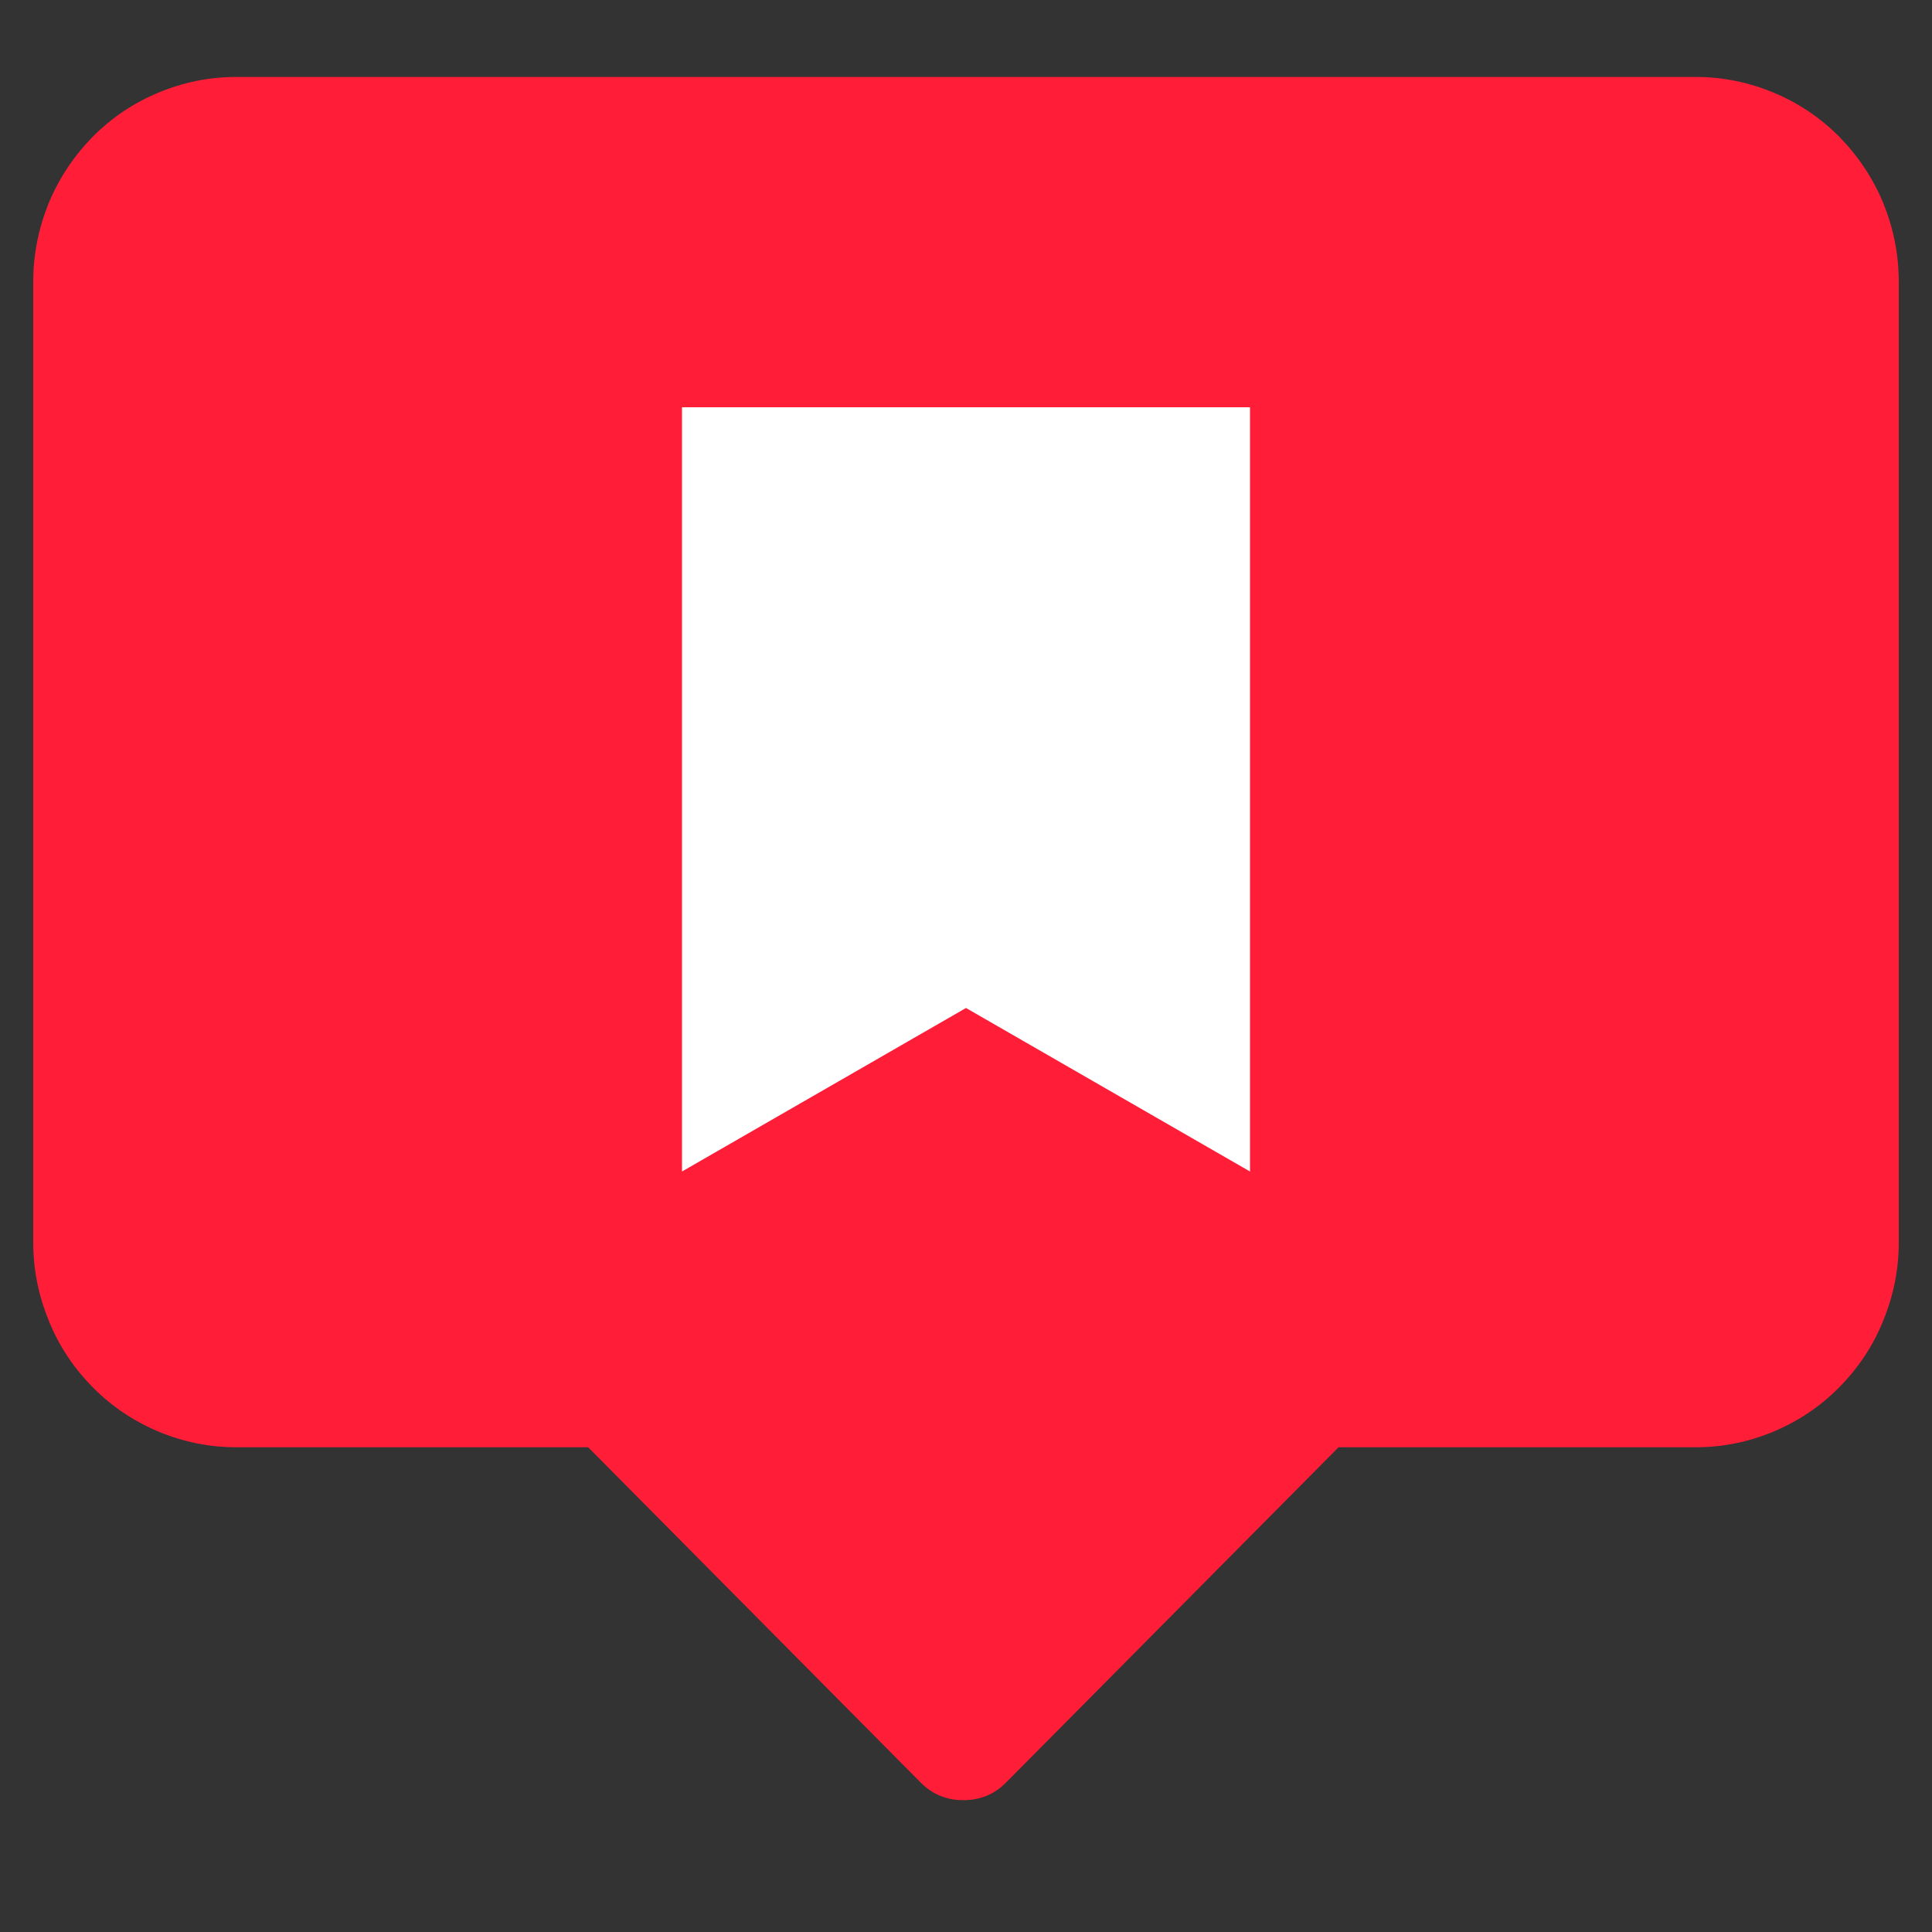
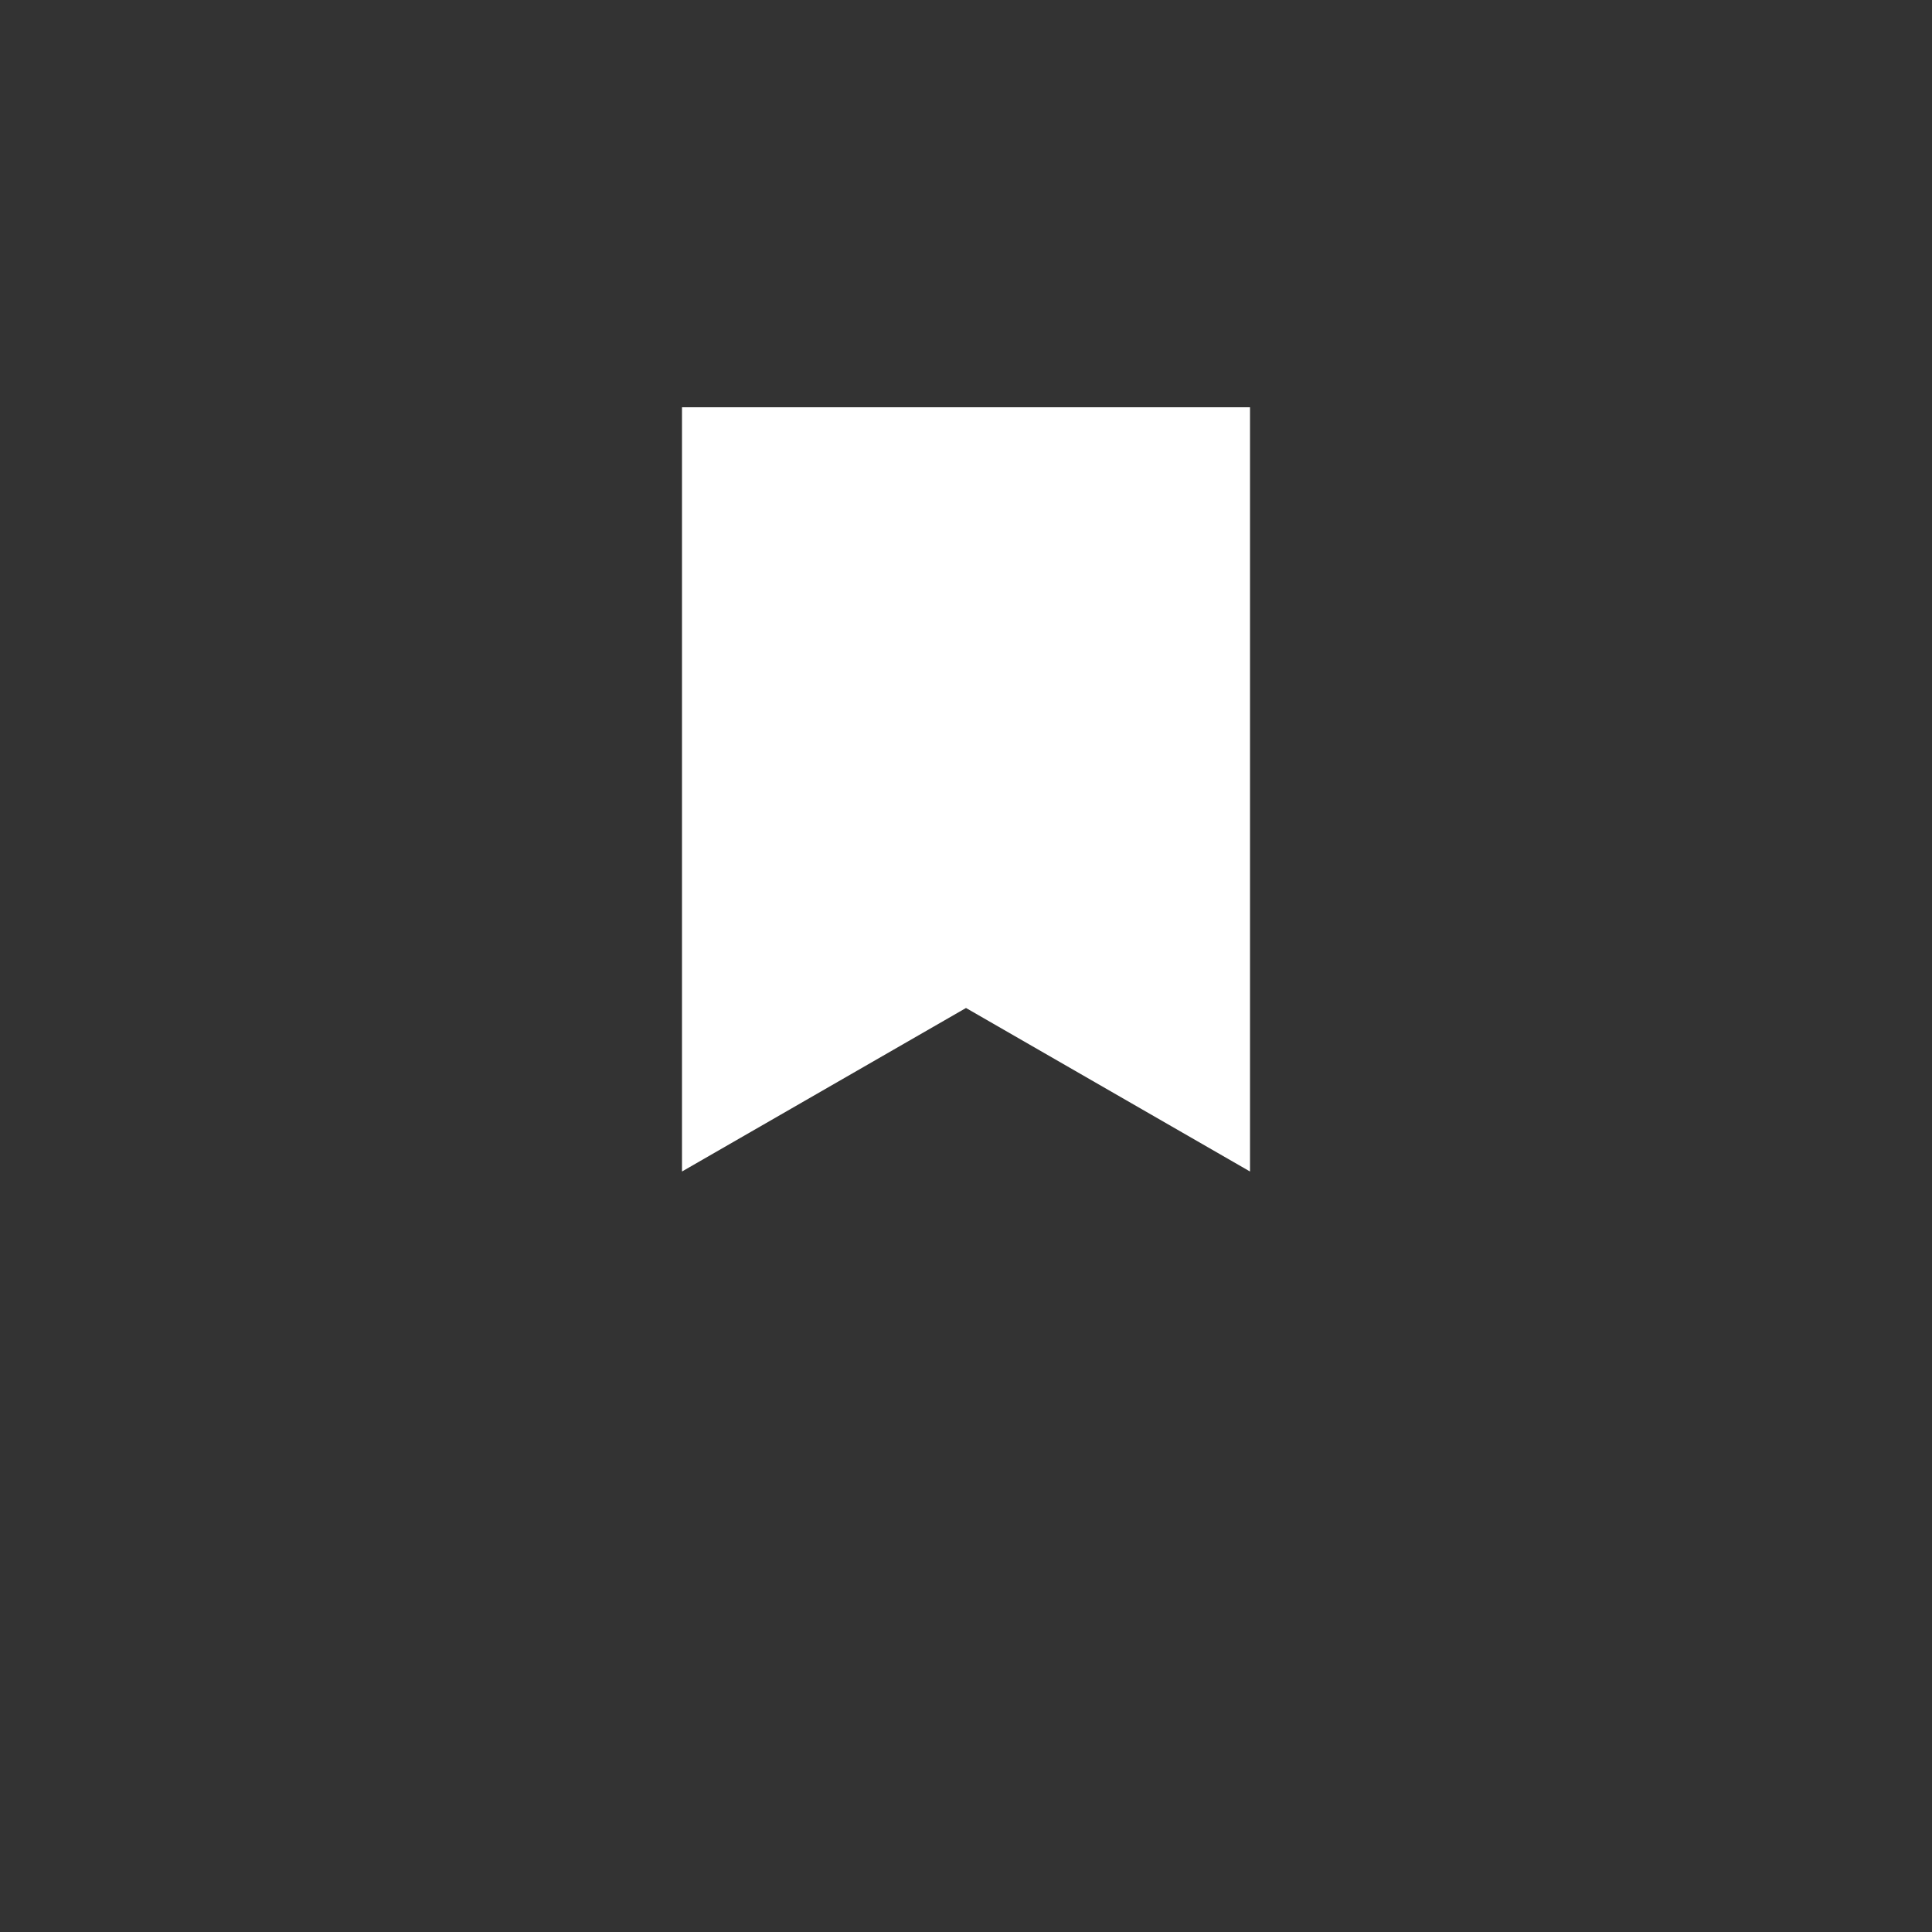
<svg xmlns="http://www.w3.org/2000/svg" width="40" zoomAndPan="magnify" viewBox="0 0 30 30" height="40" preserveAspectRatio="xMidYMid meet" version="1.0">
  <rect x="0" y="0" width="30" height="30" fill="#333333" stroke="none" />
  <defs>
    <clipPath id="fbd2c66d96">
      <path d="M 0.484 1.199 L 29.516 1.199 L 29.516 28 L 0.484 28 Z M 0.484 1.199 " clip-rule="nonzero" />
    </clipPath>
  </defs>
  <g clip-path="url(#fbd2c66d96)">
-     <path fill="#ff1d38" d="M 26.332 1.195 L 3.668 1.195 C 3.25 1.195 2.848 1.277 2.461 1.438 C 2.074 1.598 1.734 1.828 1.438 2.125 C 1.145 2.426 0.914 2.77 0.754 3.16 C 0.598 3.547 0.516 3.953 0.516 4.375 L 0.516 19.293 C 0.516 19.715 0.598 20.117 0.758 20.508 C 0.914 20.898 1.145 21.242 1.438 21.539 C 1.734 21.84 2.074 22.066 2.461 22.23 C 2.848 22.391 3.25 22.473 3.668 22.473 L 9.133 22.473 L 14.293 27.676 C 14.477 27.863 14.699 27.953 14.957 27.953 C 15.219 27.953 15.441 27.863 15.625 27.676 L 20.785 22.473 L 26.332 22.473 C 26.75 22.473 27.152 22.391 27.539 22.23 C 27.926 22.066 28.266 21.84 28.562 21.539 C 28.855 21.242 29.086 20.898 29.242 20.508 C 29.402 20.117 29.484 19.715 29.484 19.293 L 29.484 4.375 C 29.484 3.953 29.402 3.547 29.246 3.16 C 29.086 2.77 28.855 2.426 28.562 2.125 C 28.266 1.828 27.926 1.598 27.539 1.438 C 27.152 1.277 26.75 1.195 26.332 1.195 Z M 26.332 1.195 " fill-opacity="1" fill-rule="nonzero" />
-   </g>
-   <path fill="#ffffff" d="M 15 6.324 L 10.59 6.324 L 10.59 18.191 L 15 15.652 L 19.41 18.191 L 19.41 6.324 Z M 15 6.324 " fill-opacity="1" fill-rule="nonzero" />
+     </g>
+   <path fill="#ffffff" d="M 15 6.324 L 10.59 6.324 L 10.59 18.191 L 15 15.652 L 19.41 18.191 L 19.41 6.324 Z " fill-opacity="1" fill-rule="nonzero" />
</svg>